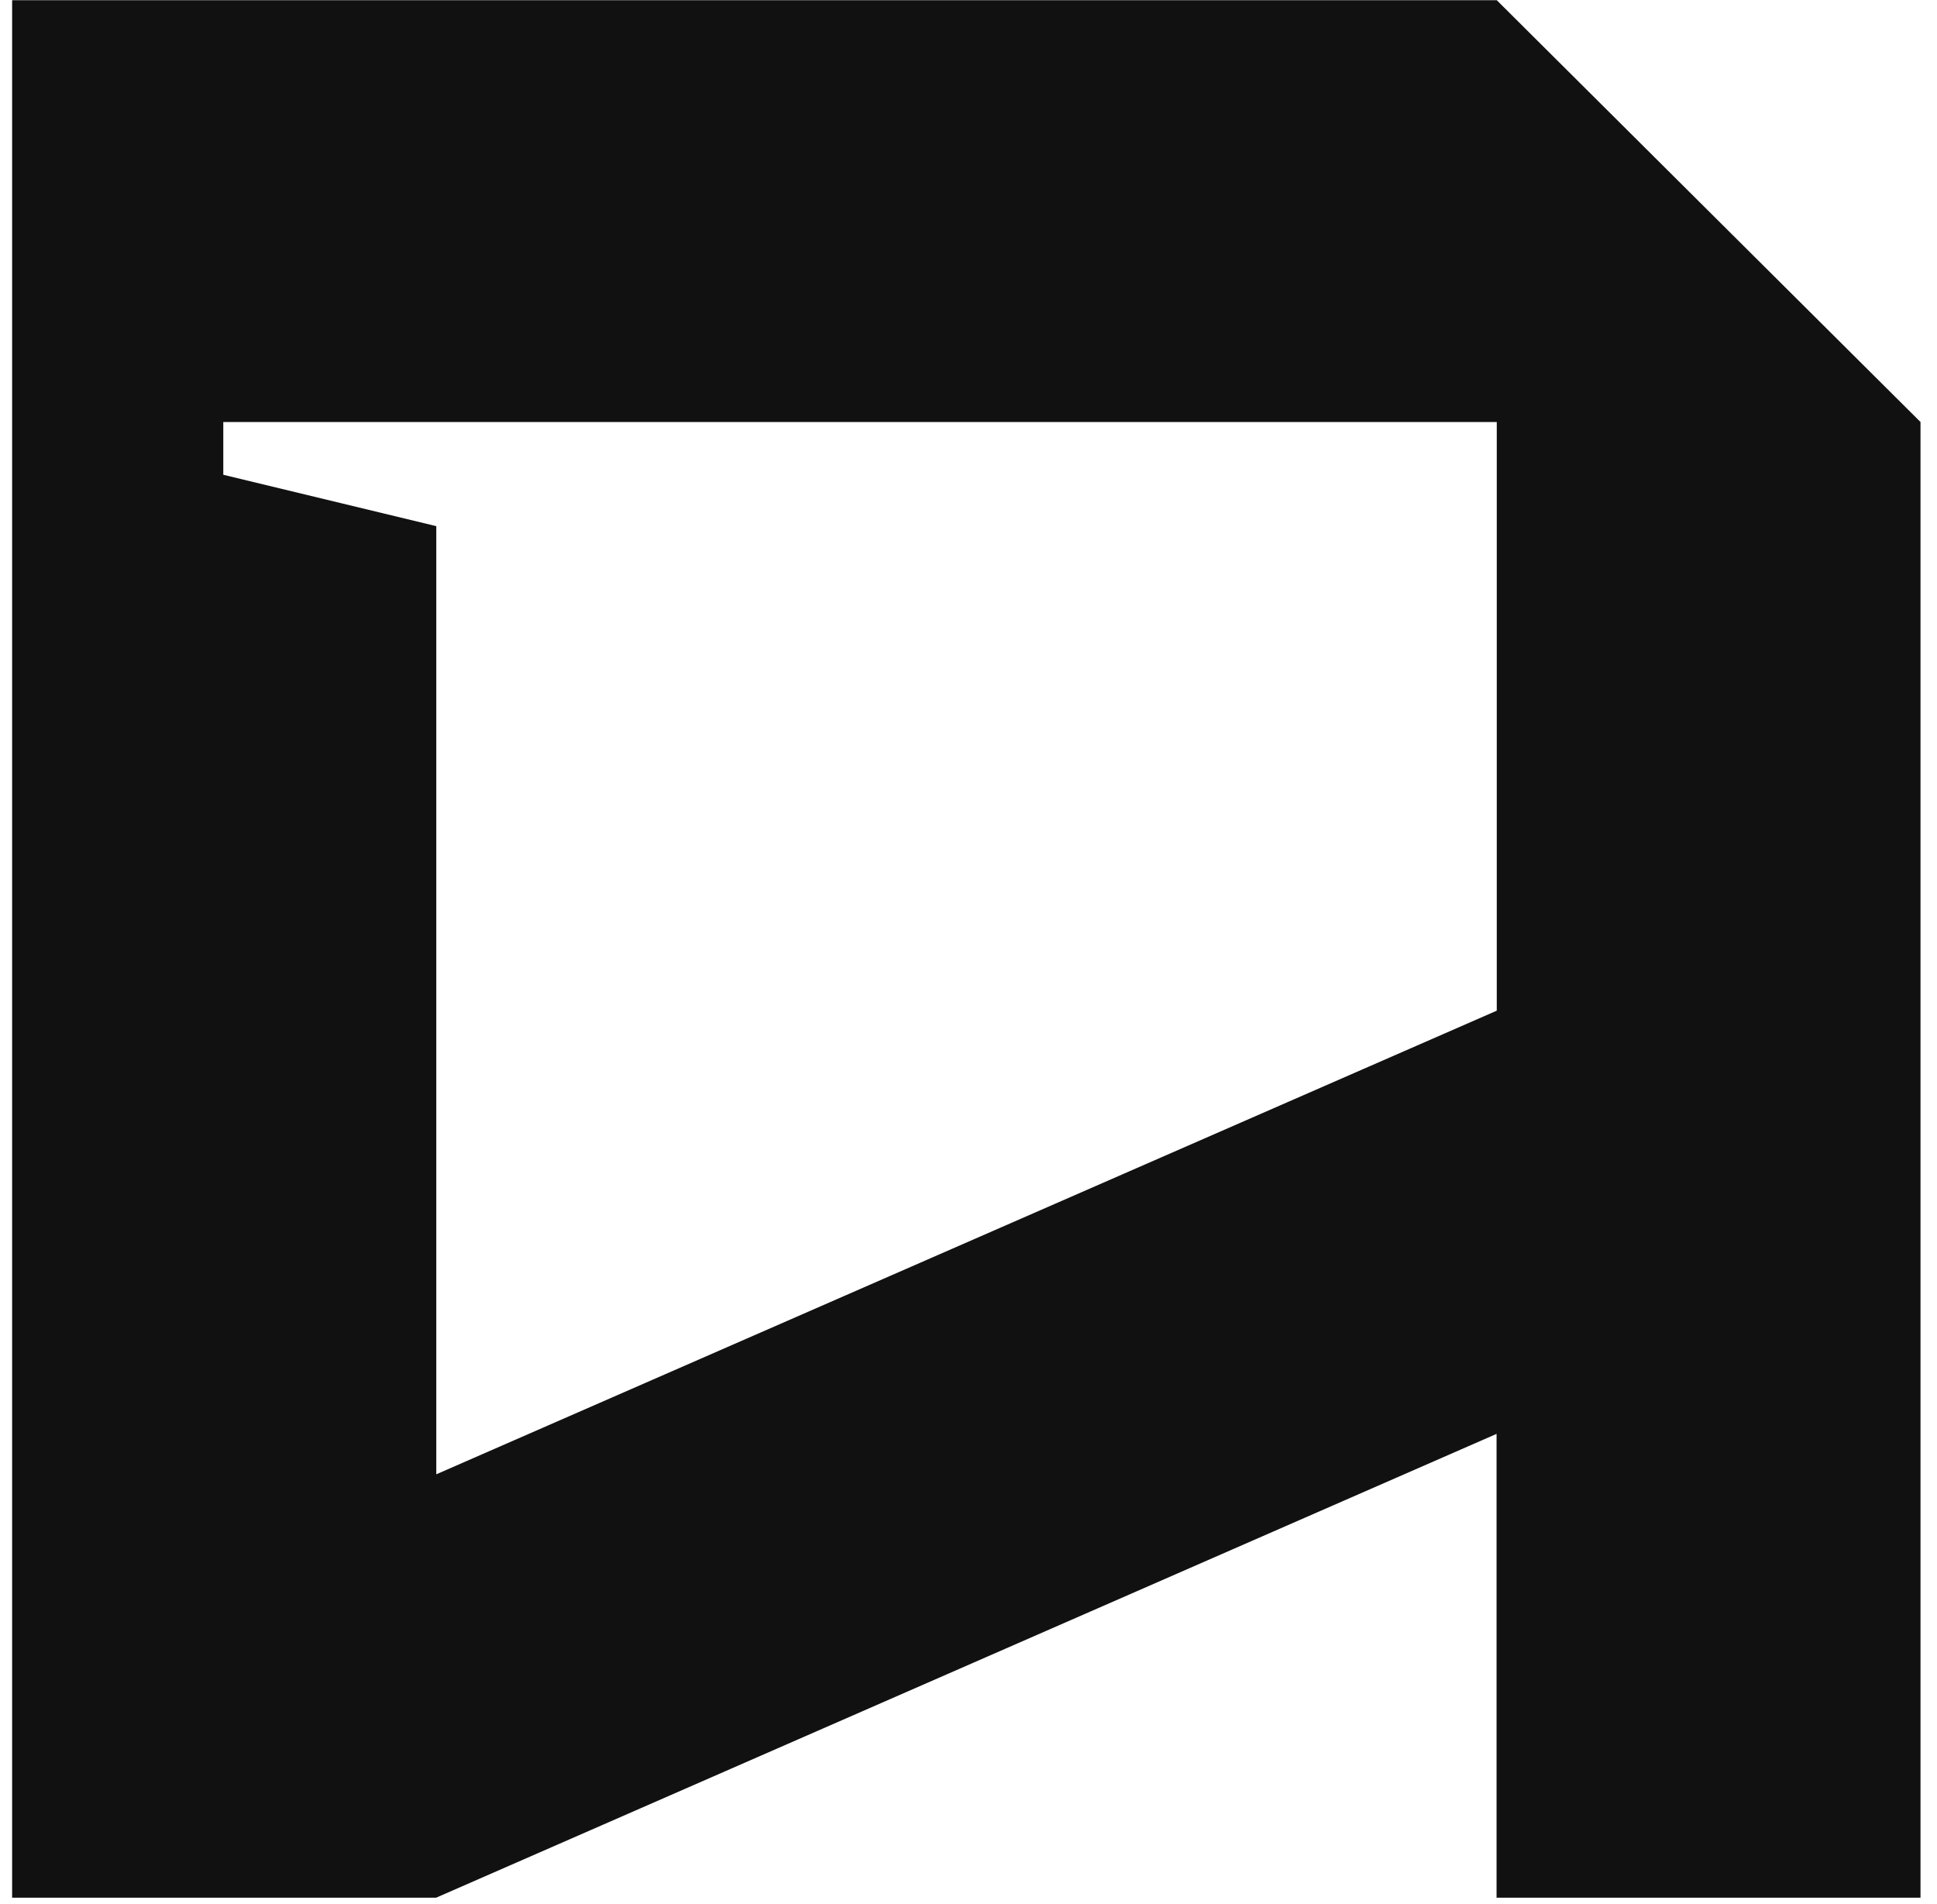
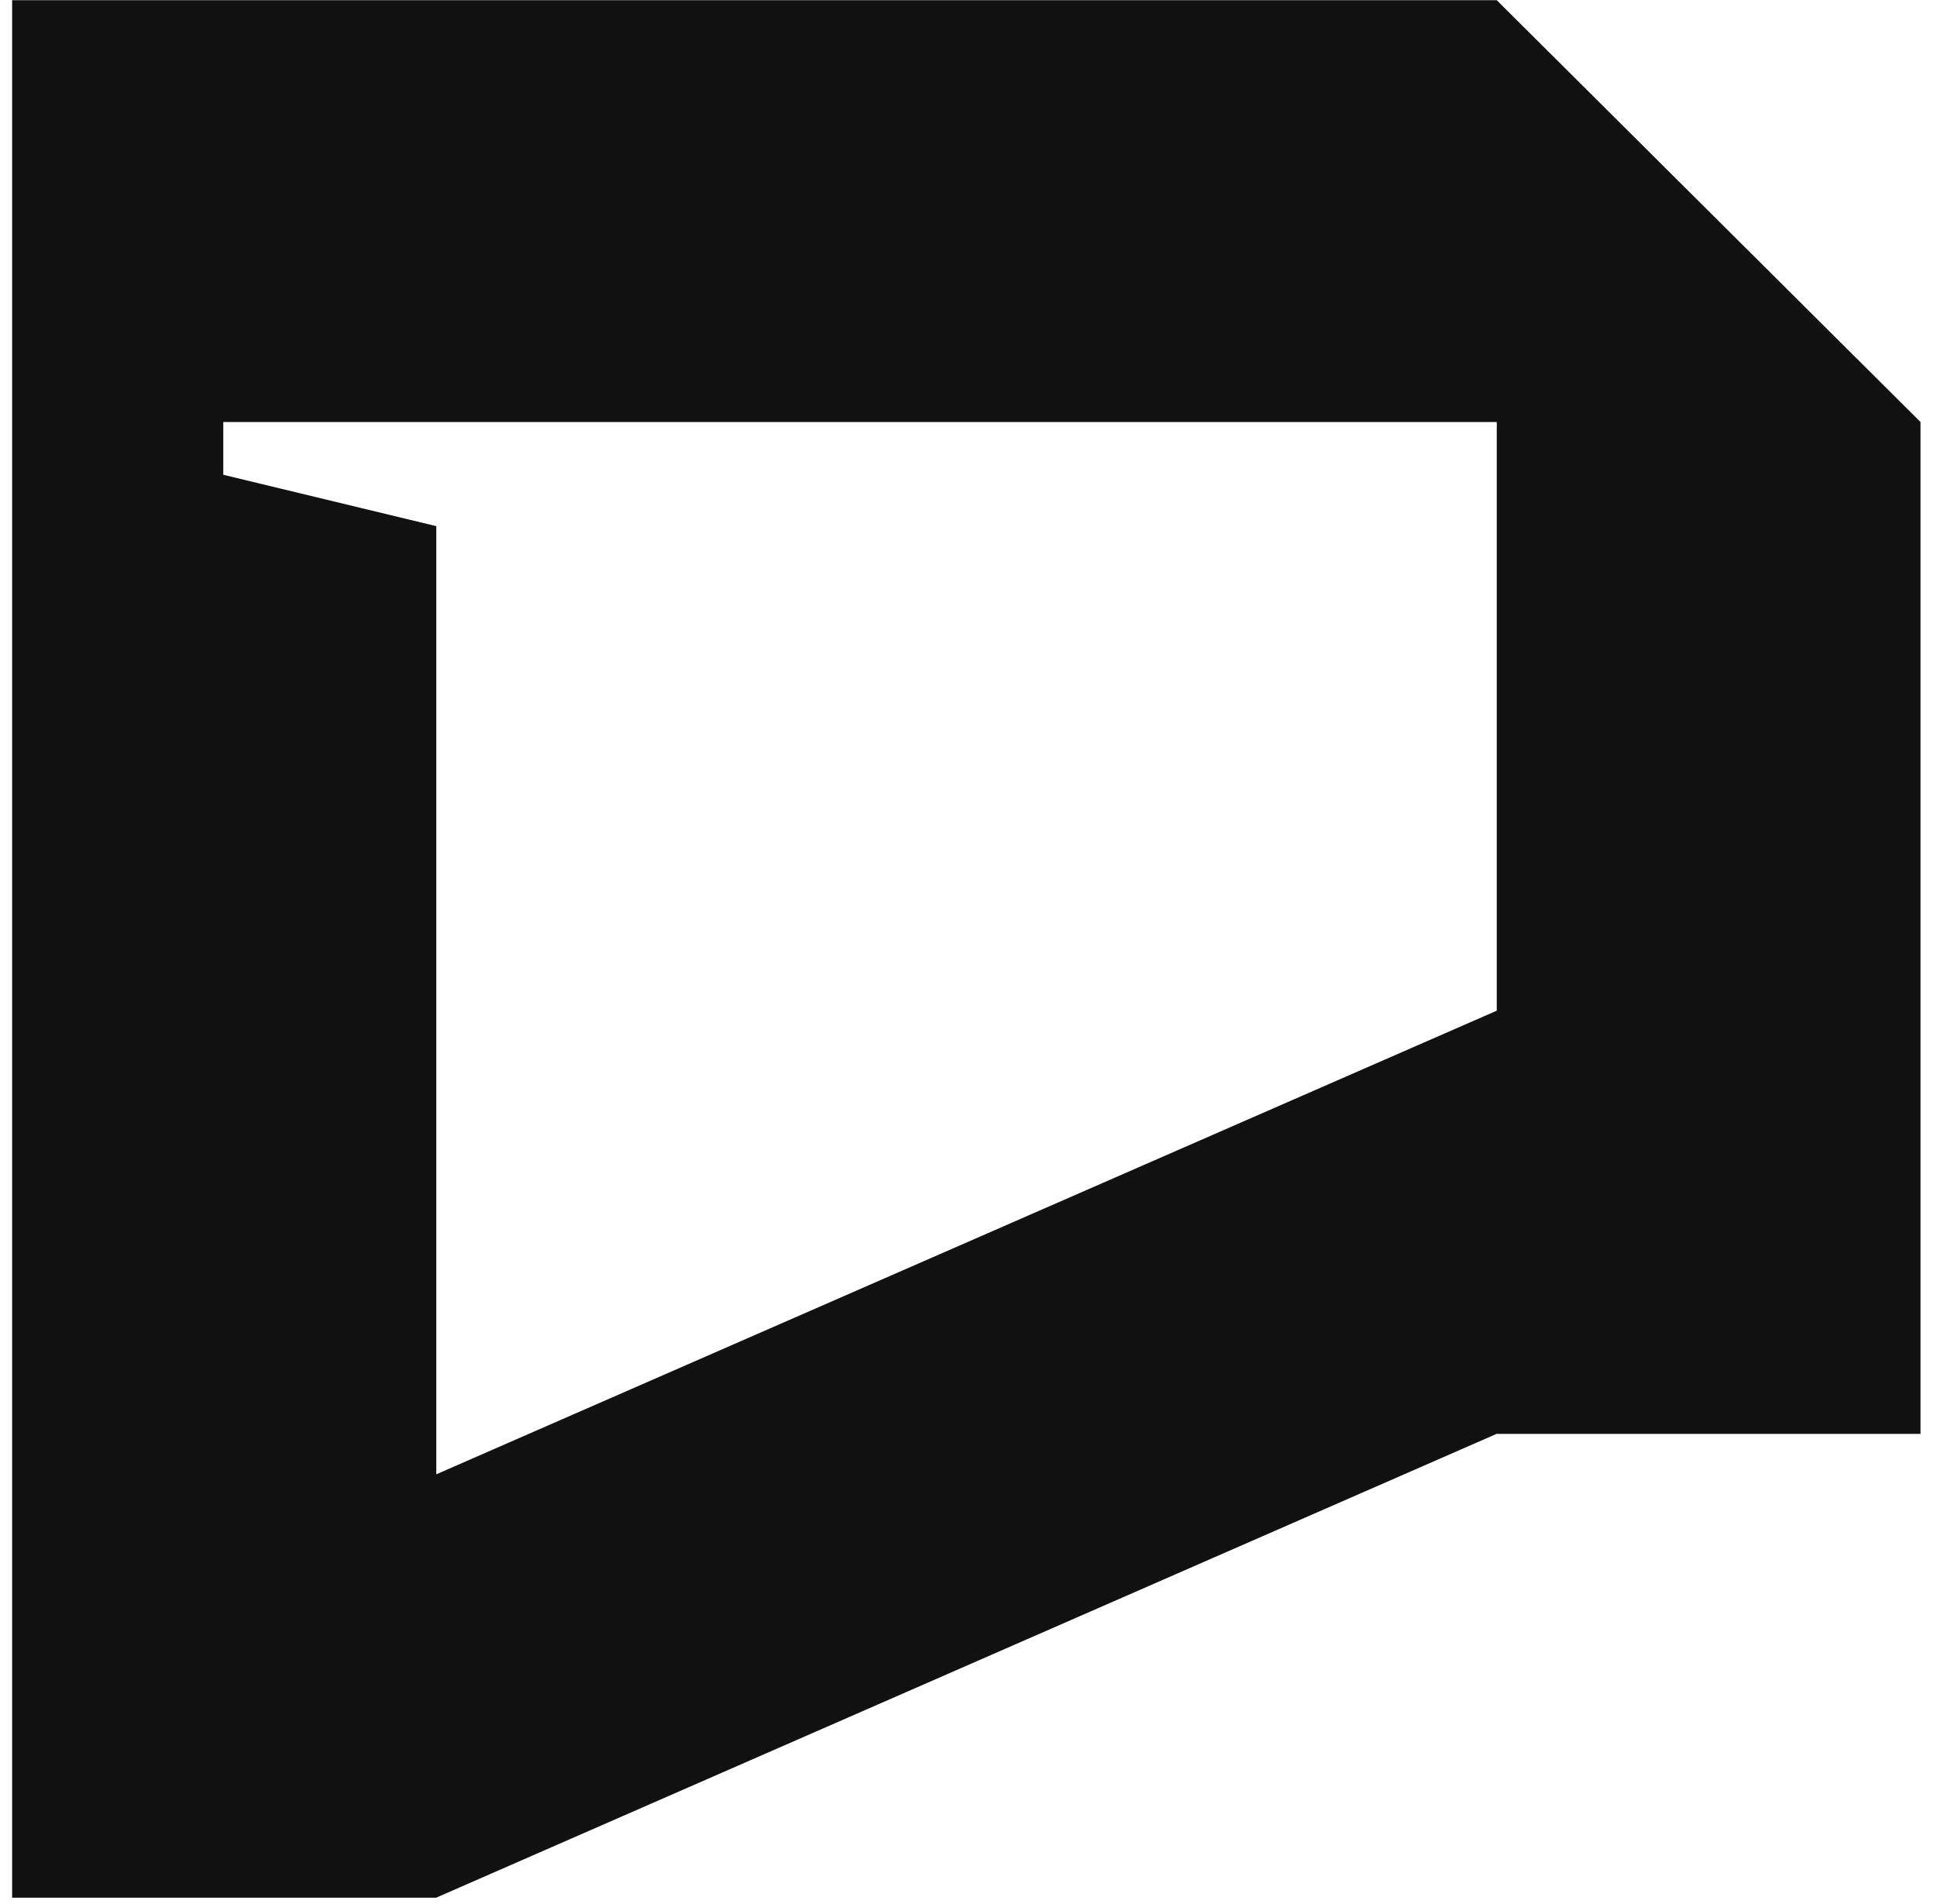
<svg xmlns="http://www.w3.org/2000/svg" width="58" height="57" viewBox="0 0 58 57" fill="none">
-   <path d="M0.363 0.006V56.814H13.058L44.812 42.928V56.814H57.506V12.634L44.818 0.006H0.363ZM44.818 30.258L13.064 44.138V16.148V15.752L6.686 14.214V12.634H44.818V30.258Z" fill="#111111" />
+   <path d="M0.363 0.006V56.814H13.058L44.812 42.928H57.506V12.634L44.818 0.006H0.363ZM44.818 30.258L13.064 44.138V16.148V15.752L6.686 14.214V12.634H44.818V30.258Z" fill="#111111" />
</svg>